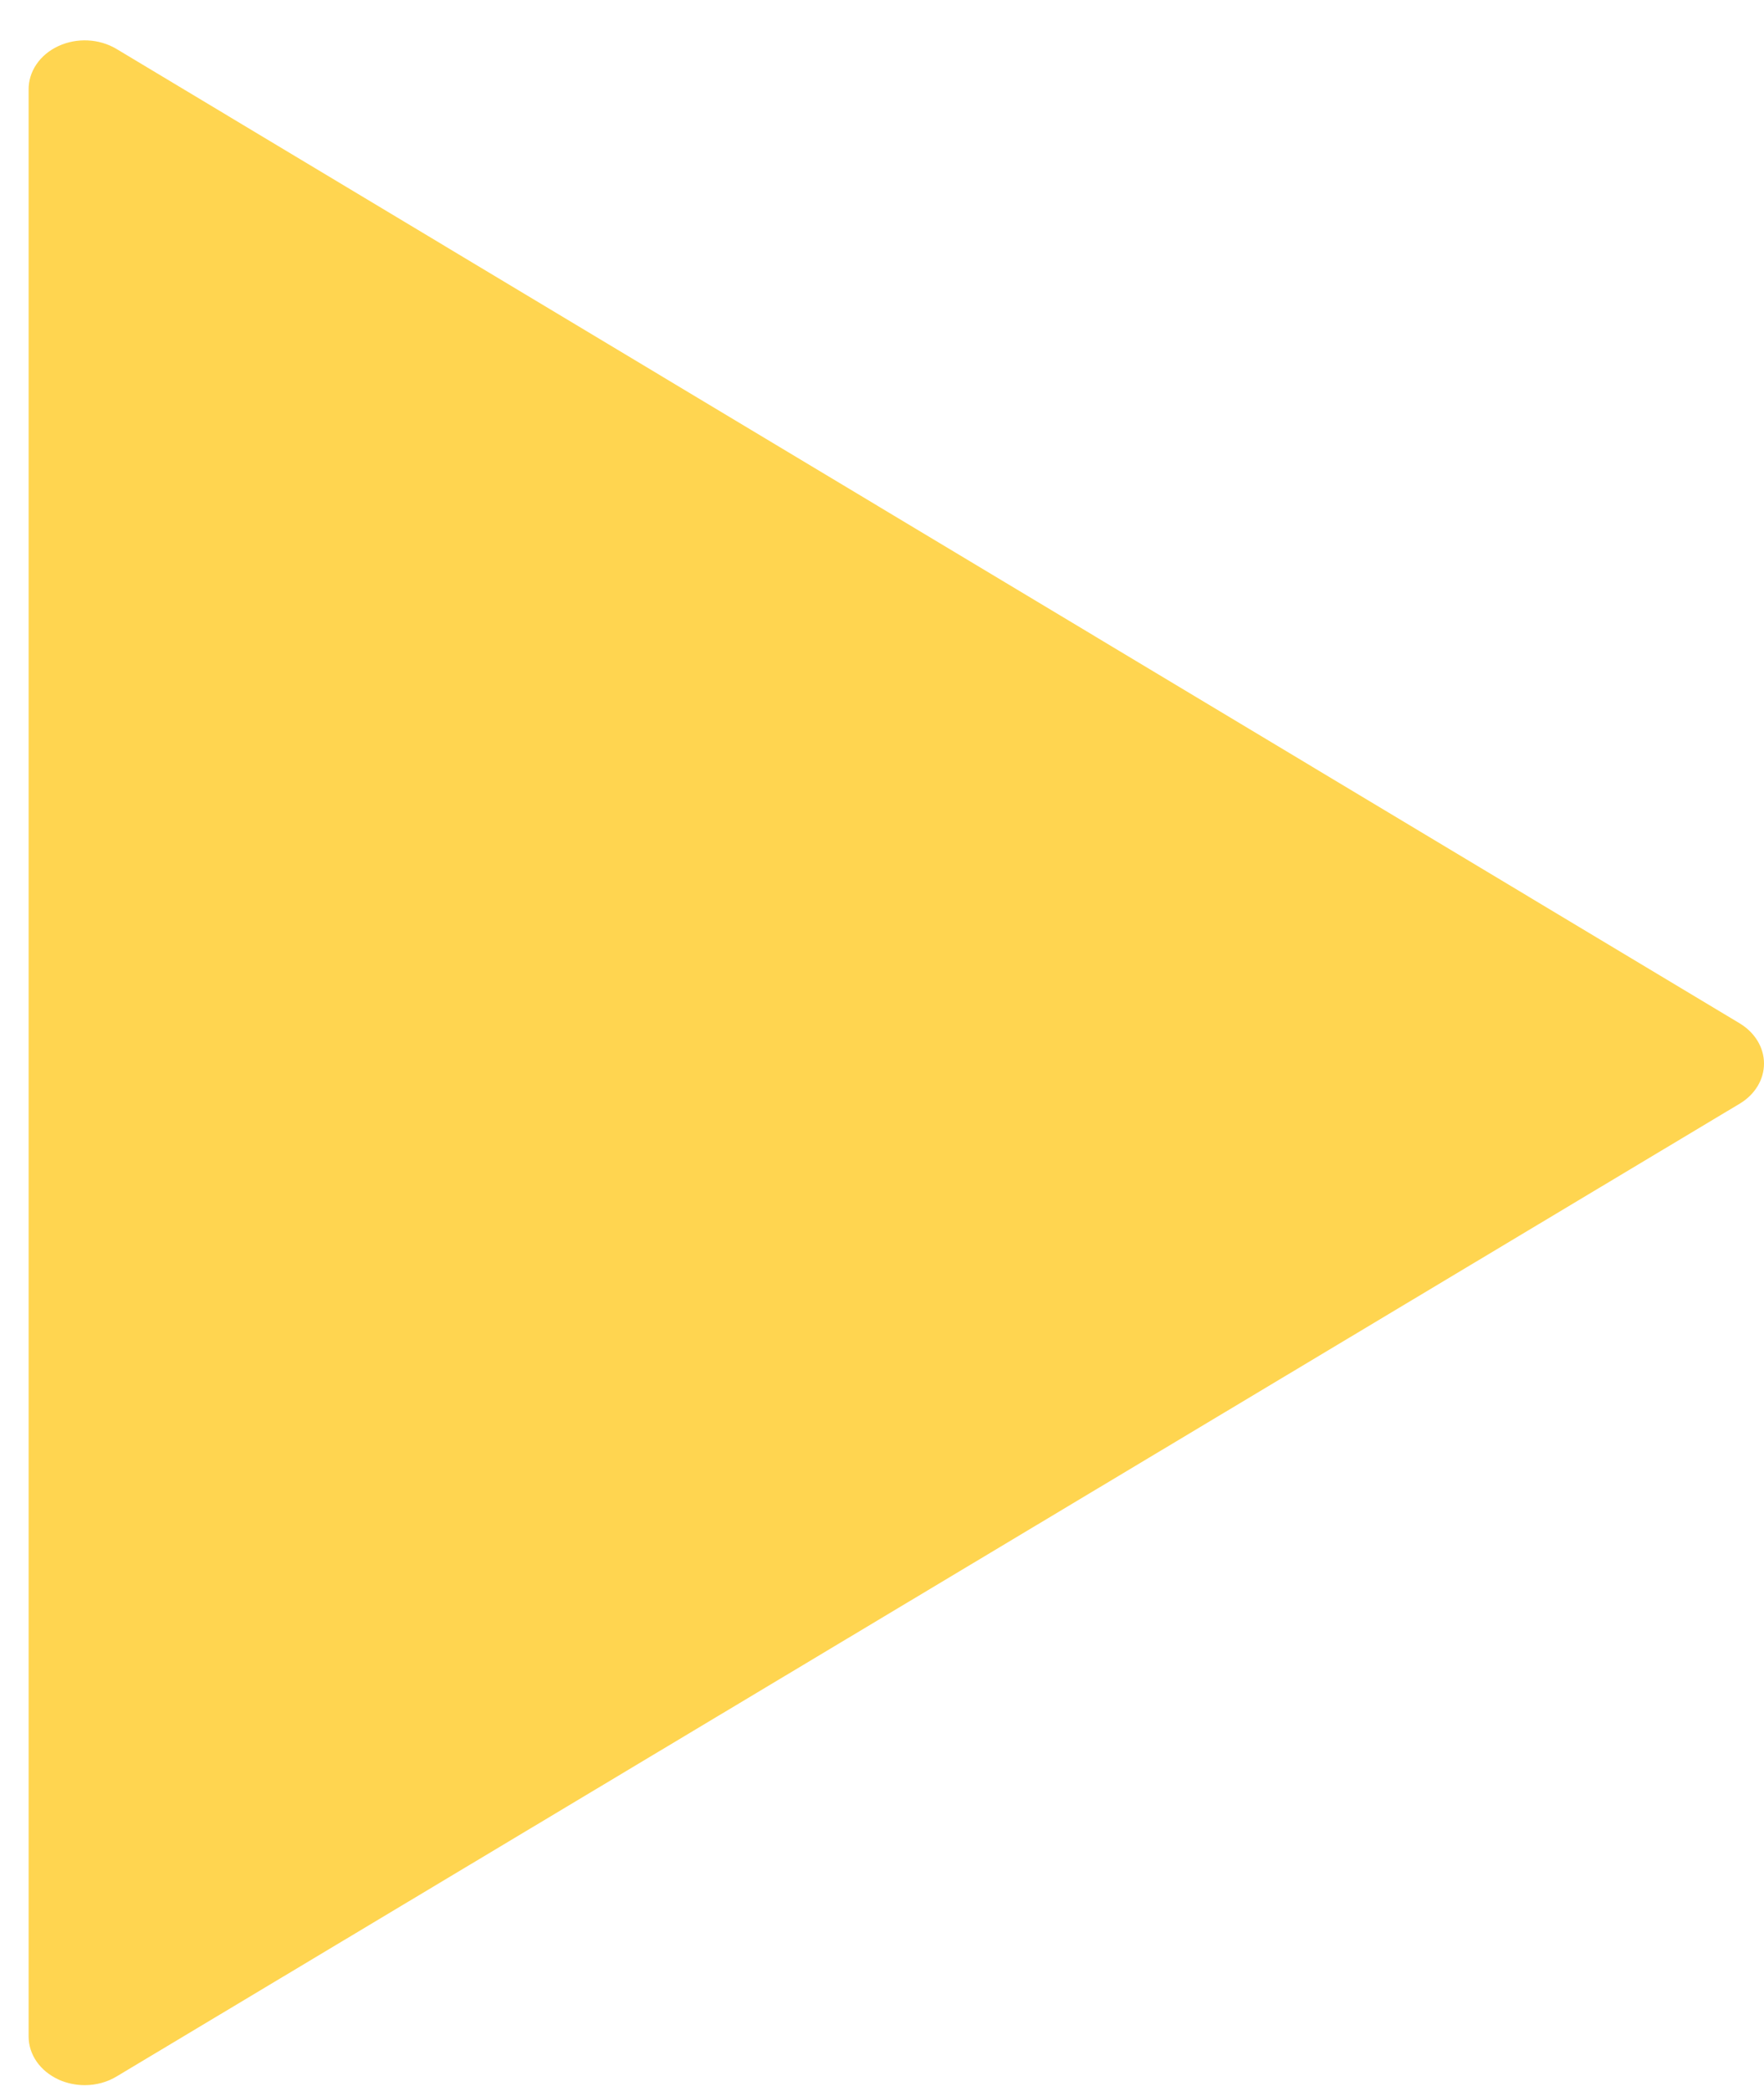
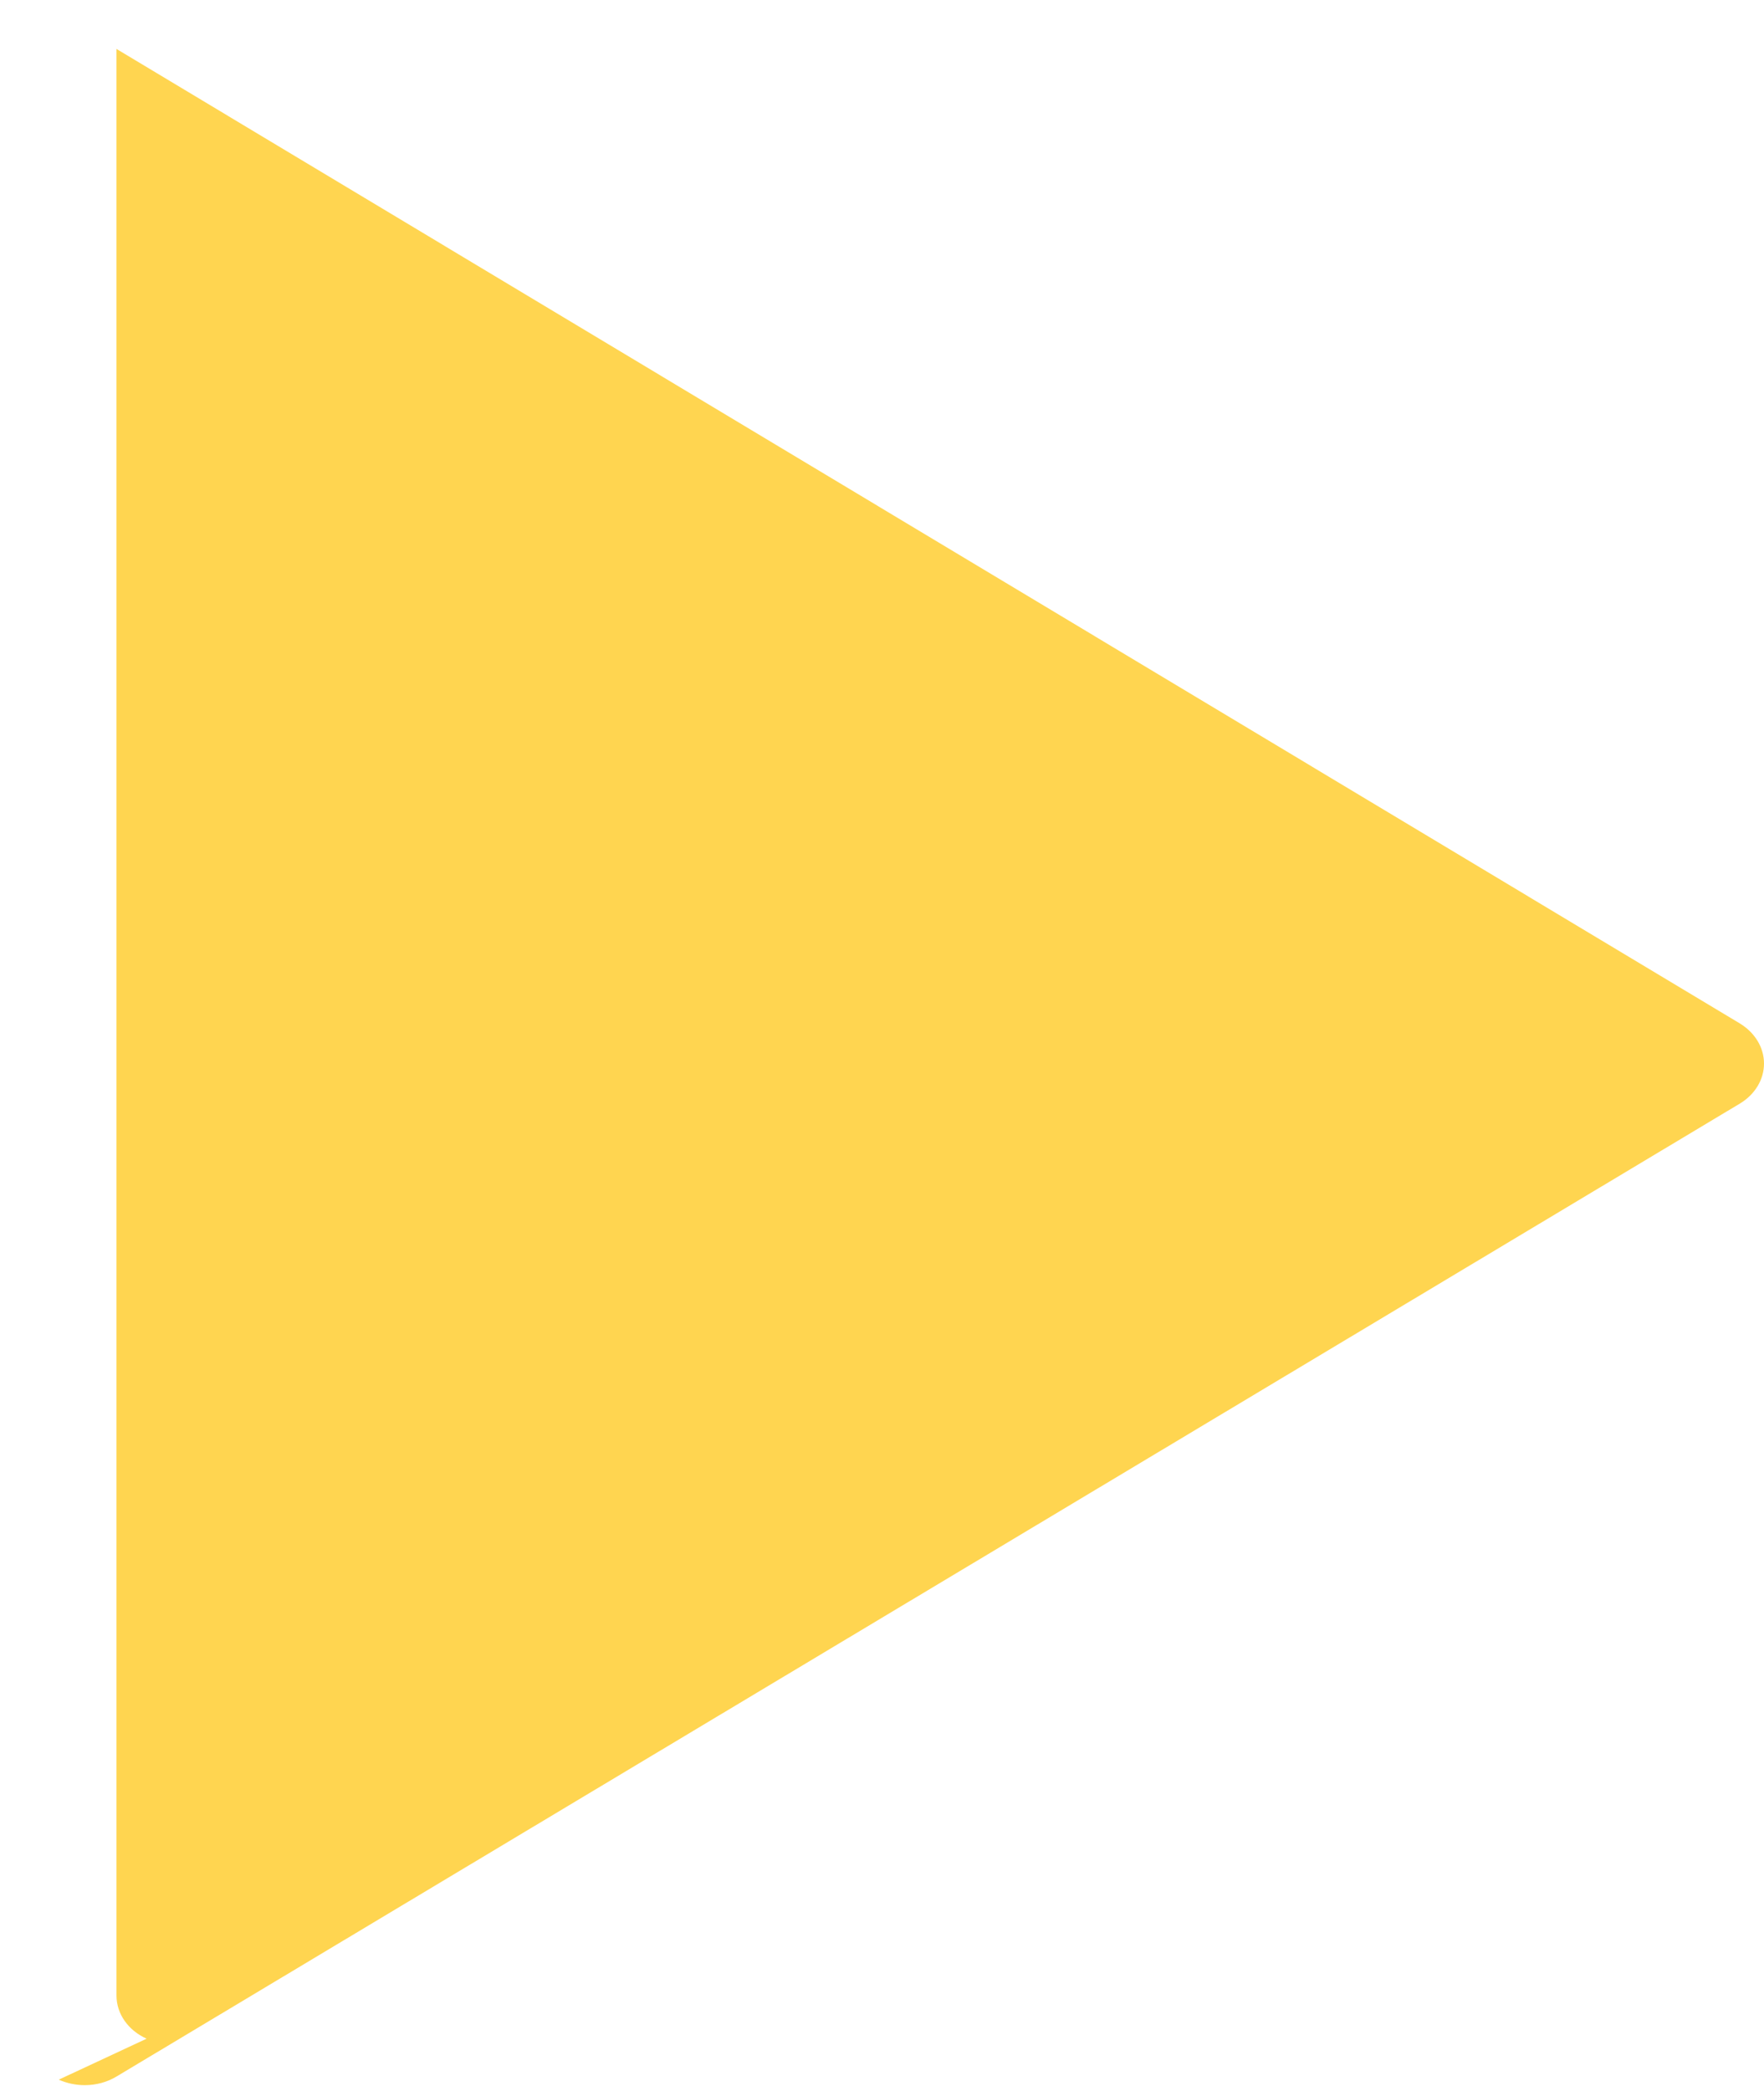
<svg xmlns="http://www.w3.org/2000/svg" fill="none" height="32" viewBox="0 0 27 32" width="27">
-   <path d="m.899 31.827c.124.055.26.084.399.084.173 0 .343-.046.485-.132l24.846-14.889c.232-.139.371-.368.371-.614 0-.244-.139-.474-.371-.614l-24.846-14.913c-.264-.158-.607-.175-.891-.043-.283.131-.458.389-.454.669v29.791c0 .278.177.532.461.66z" fill="#ffd550" />
+   <path d="m.899 31.827c.124.055.26.084.399.084.173 0 .343-.046.485-.132l24.846-14.889c.232-.139.371-.368.371-.614 0-.244-.139-.474-.371-.614l-24.846-14.913v29.791c0 .278.177.532.461.66z" fill="#ffd550" />
</svg>